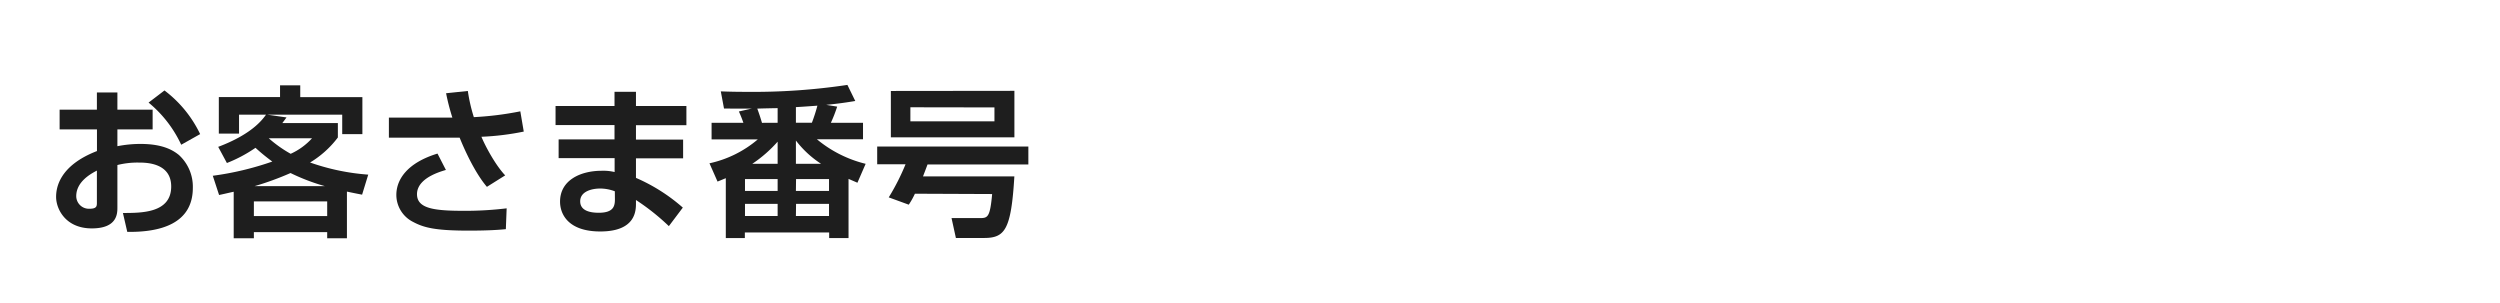
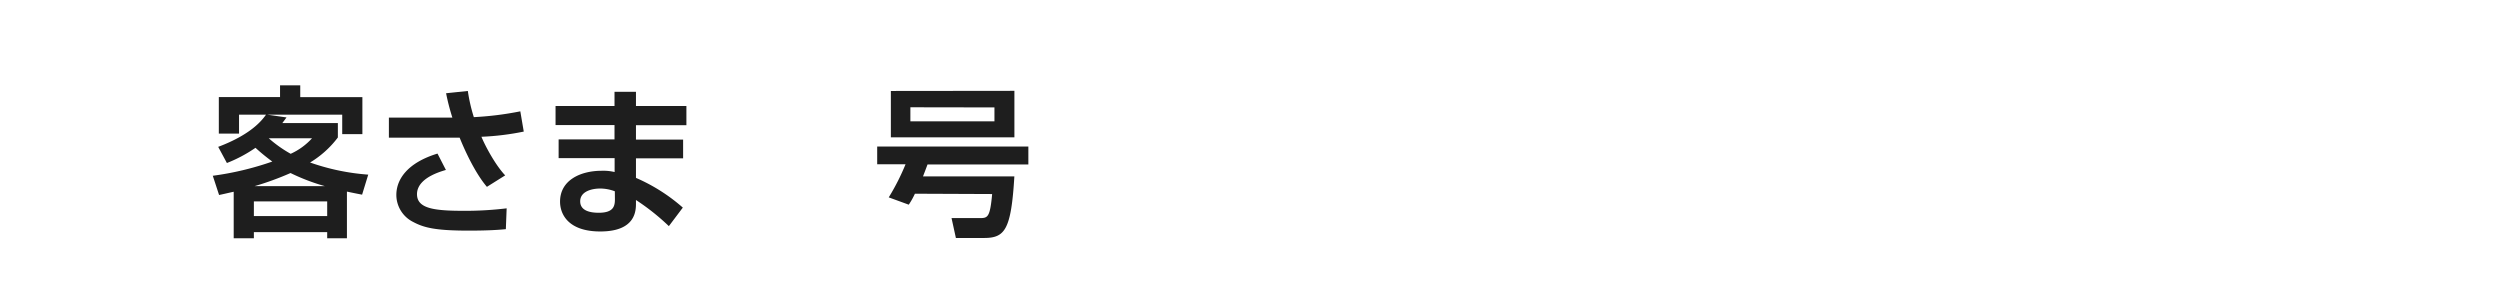
<svg xmlns="http://www.w3.org/2000/svg" id="レイヤー_1" data-name="レイヤー 1" viewBox="0 0 684 83">
  <defs>
    <style>
      .cls-1 {
        fill: #1e1e1e;
      }
    </style>
  </defs>
  <g>
-     <path class="cls-1" d="M26.51,25.29h5.61V30h9.64V35.4H32.12V40a32.43,32.43,0,0,1,6.37-.62c6.36,0,9.1,1.94,10.43,3a11.75,11.75,0,0,1,3.84,9c0,9.85-8.92,12.19-17.94,12.06l-1.19-5.17c5.17,0,13.21,0,13.21-7.25,0-6.54-7-6.54-8.88-6.54a22.73,22.73,0,0,0-5.84.67V56.75c0,1.63,0,5.74-7,5.74-7.25,0-9.77-5.39-9.77-8.61,0-2.26.67-8.49,11.18-12.55V35.4H16.31V30h10.2Zm0,21.38c-1.59.84-5.65,3-5.65,7a3.47,3.47,0,0,0,3.71,3.44c1.94,0,1.94-.79,1.94-1.68ZM45,24.75a32.54,32.54,0,0,1,9.76,11.94L49.58,39.6a32.79,32.79,0,0,0-8.93-11.53Z" />
    <path class="cls-1" d="M59.7,40.18c9.06-3.41,12-7.29,13.08-8.8H65.4v5.17H59.87v-10H76.62V23.34h5.53v3.23h17V36.69H93.63V31.38H73.17l5.22.75c-.44.62-.62.84-1.15,1.55h15.2v3.93a26.83,26.83,0,0,1-7.6,6.85,60.86,60.86,0,0,0,15.91,3.32l-1.68,5.48c-1.9-.36-2.92-.58-4.15-.84V65.19h-5.4V63.51H69.46v1.68H63.94V52.46c-1.64.36-3.09.71-4,.89l-1.72-5.26A81.83,81.83,0,0,0,74.5,44.2a55.1,55.1,0,0,1-4.6-3.76,38.56,38.56,0,0,1-7.82,4.16Zm9.76,14.93v4H89.52v-4Zm19.4-4.19a55,55,0,0,1-9.37-3.58,79.68,79.68,0,0,1-9.81,3.58ZM73.53,37.83a34.09,34.09,0,0,0,6,4.25,17.7,17.7,0,0,0,5.84-4.25Z" />
    <path class="cls-1" d="M128,24.89a45.05,45.05,0,0,0,1.64,7.16,87.36,87.36,0,0,0,12.72-1.59L143.3,36a71.87,71.87,0,0,1-11.58,1.42c.89,2.21,3.72,7.64,6.5,10.56l-5,3.14C129.69,47,126.69,40,125.76,37.66H106.4V32.18h17.37a59.54,59.54,0,0,1-1.72-6.67Zm-6,21.61c-6.37,1.81-7.91,4.5-7.91,6.62,0,4,4.81,4.56,13,4.56A93.6,93.6,0,0,0,138.62,57l-.22,5.7c-2.7.27-5.84.4-10.21.4-9,0-12.2-.79-15.16-2.38a8.28,8.28,0,0,1-4.59-7.38c0-4.25,3-8.8,11.26-11.32Z" />
    <path class="cls-1" d="M168.13,29V25.11H174V29H187.8v5.26H174v3.93h12.9v5.13H174v5.35a48.53,48.53,0,0,1,12.82,8.13L183,61.87a62,62,0,0,0-9-7.15v.83c0,2,0,7.78-9.77,7.78-8.57,0-11-4.55-11-8.17,0-5.84,5.56-8.44,11.4-8.44a13.29,13.29,0,0,1,3.53.35v-3.8H152.84V38.14h15.29V34.21H152V29Zm.09,23.34a11.43,11.43,0,0,0-4-.76c-2.25,0-5.48.76-5.48,3.5s3.05,3.13,5.08,3.13c4.11,0,4.42-1.9,4.42-3.71Z" />
-     <path class="cls-1" d="M203.39,33.59c-.22-.62-.53-1.54-1.23-3.09l3.53-.8c-2.21.05-5.17,0-7.6,0L197.21,25c2.21.08,4.15.13,7.2.13a173.22,173.22,0,0,0,27.44-1.9L234,27.63c-2.07.35-4.37.7-7.95,1.06l3,.48a38.71,38.71,0,0,1-1.72,4.42h8.79V38.1H223.5a33.16,33.16,0,0,0,13.34,6.72L234.59,50c-.79-.36-.93-.4-2.43-1.06V65.14h-5.3V63.6H203.79v1.54h-5.21V48.75l-2.26.93-2.21-5a30.32,30.32,0,0,0,13.22-6.54H194.69V33.59Zm.44,18.65h8.93V49h-8.93Zm0,6.85h8.93V55.78h-8.93Zm8.93-14.27V38.76a35.69,35.69,0,0,1-6.94,6.06Zm0-11.23v-4c-.62,0-4.68.09-5.57.13.58,1.55.93,2.7,1.29,3.89Zm5,0h4.37a46.09,46.09,0,0,0,1.51-4.68c-3.45.26-5,.35-5.88.4Zm0,11.23h6.89a27.52,27.52,0,0,1-6.89-6.37Zm0,7.42h9.06V49H217.8Zm0,6.85h9.06V55.78H217.8Z" />
    <path class="cls-1" d="M250.32,53a21.24,21.24,0,0,1-1.68,3l-5.48-2a61.9,61.9,0,0,0,4.6-9.06H240V40.09h41.36V45H253.77c-.49,1.33-.75,2-1.24,3.27h25c-.88,14.58-2.56,16.84-8.31,16.84h-7.69l-1.19-5.44H268c2.21,0,2.87-.09,3.45-6.58Zm27.22-28.15V37.57h-33.8V24.89Zm-28.46,4.5v3.85h23V29.39Z" />
  </g>
</svg>